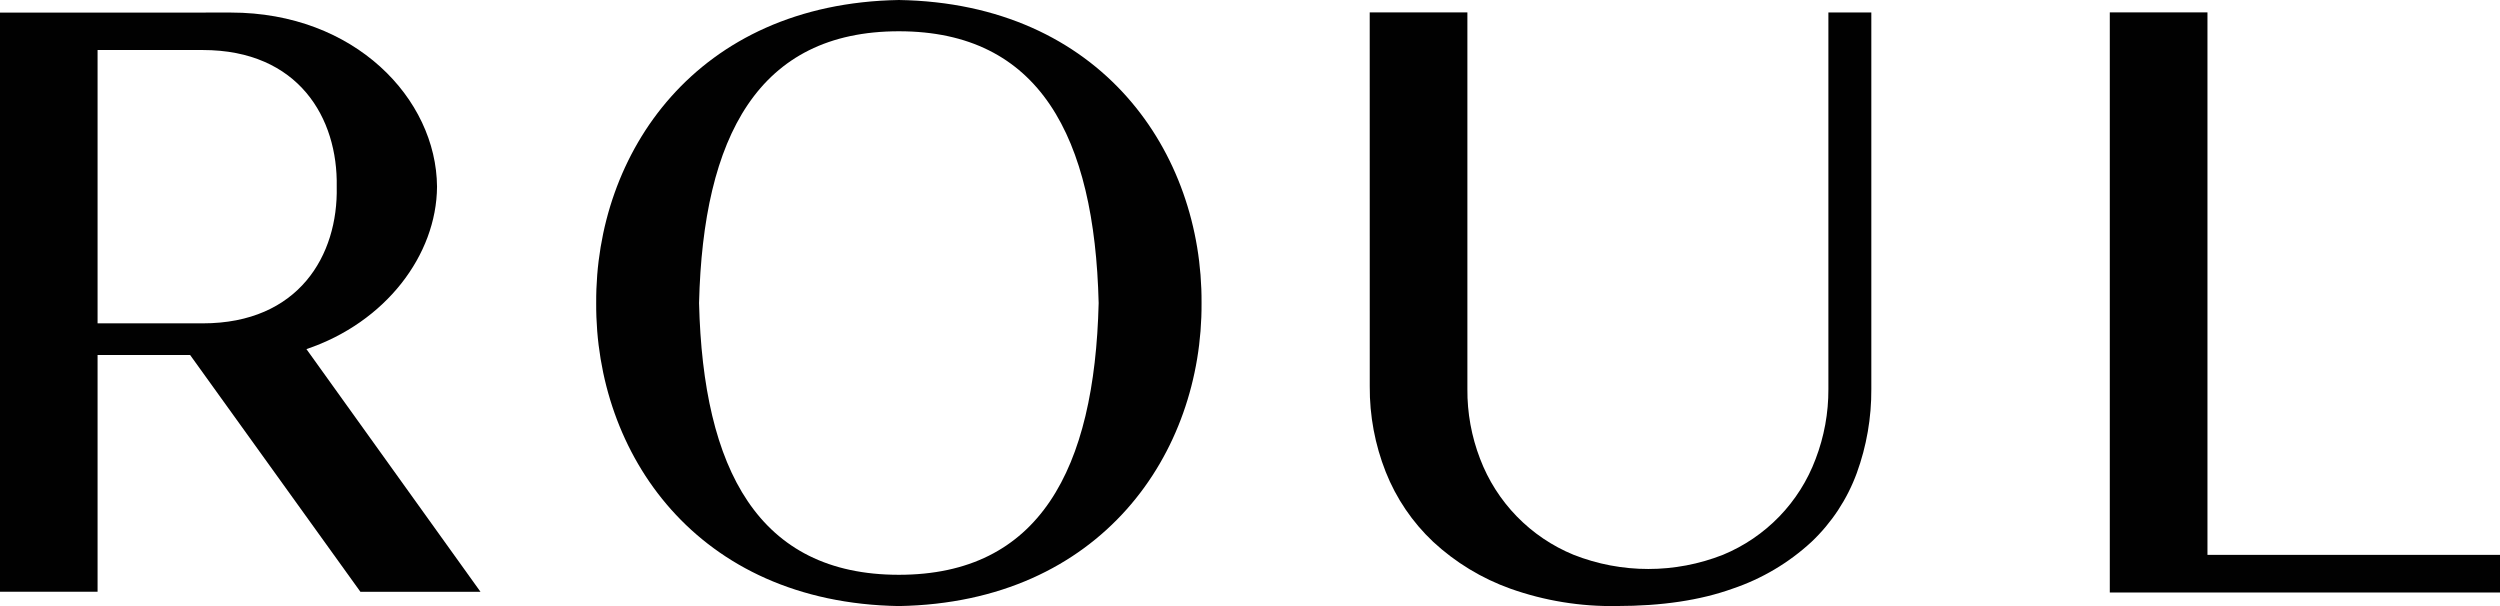
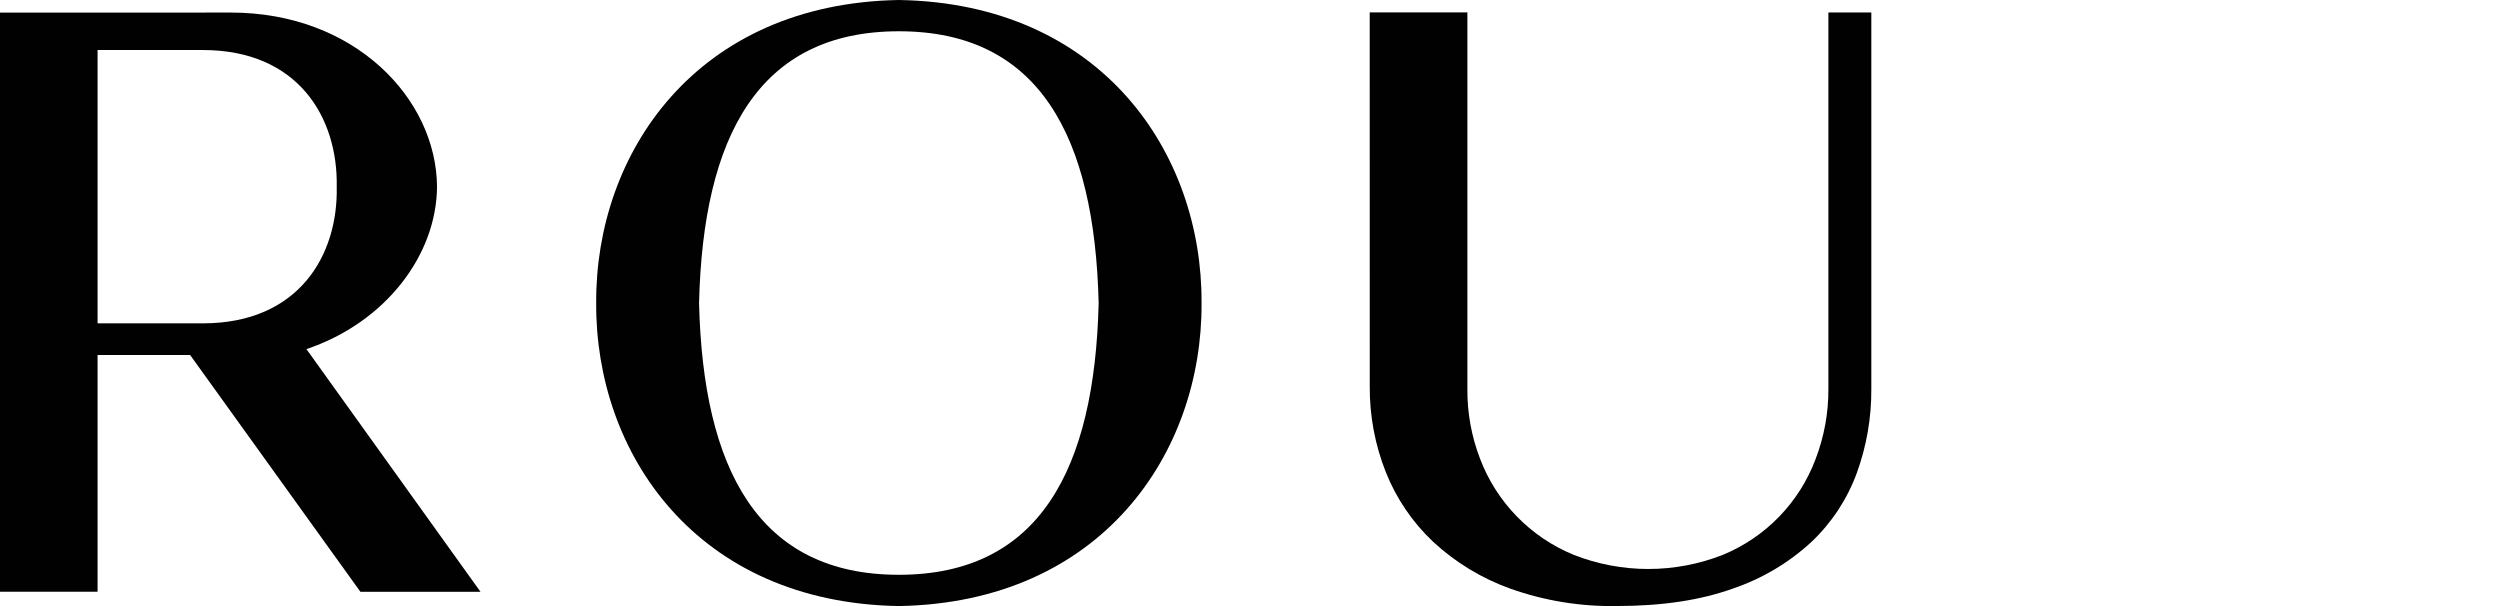
<svg xmlns="http://www.w3.org/2000/svg" width="132" height="32" viewBox="0 0 132 32" fill="none">
  <g clip-path="url(#clip0_165_81)">
    <path d="M47.461 0C36.743 0.186 31.432 8.099 31.479 16C31.432 23.911 36.743 31.823 47.461 32C58.178 31.814 63.489 23.901 63.442 16C63.489 8.089 58.178 0.177 47.461 0ZM47.461 30.349C40.044 30.349 37.124 24.79 36.91 16C37.124 7.204 40.041 1.651 47.461 1.651C54.88 1.651 57.795 7.204 58.009 16C57.795 24.797 54.876 30.349 47.458 30.349" fill="#010101" />
    <path d="M72.321 0.654H77.478V20.539C77.468 21.799 77.695 23.048 78.148 24.224C78.58 25.361 79.241 26.398 80.09 27.27C80.94 28.142 81.959 28.831 83.086 29.293C85.62 30.292 88.44 30.292 90.974 29.293C92.093 28.83 93.105 28.142 93.947 27.272C94.788 26.402 95.441 25.367 95.865 24.234C96.316 23.056 96.545 21.805 96.539 20.544V0.659H98.806V20.544C98.815 22.056 98.555 23.557 98.038 24.978C97.532 26.358 96.713 27.602 95.645 28.613C94.443 29.722 93.021 30.564 91.471 31.085C89.775 31.694 87.74 31.998 85.366 31.998C83.457 32.032 81.557 31.723 79.757 31.085C78.239 30.543 76.846 29.698 75.665 28.602C74.573 27.571 73.72 26.314 73.167 24.918C72.599 23.481 72.312 21.948 72.323 20.402L72.321 0.654Z" fill="#010101" />
-     <path d="M111.397 0.654H116.554V29.297H132V31.284H111.397V0.654Z" fill="#010101" />
    <path d="M16.18 18.433C20.357 17.026 23.052 13.47 23.075 9.857C23.041 5.209 18.728 0.663 12.191 0.663L0 0.667V31.243H5.152V18.745H10.039L19.03 31.247H25.37L16.18 18.433ZM5.152 17.073V2.641H10.703C15.774 2.641 17.848 6.243 17.779 9.857C17.859 13.47 15.784 17.073 10.703 17.073H5.152Z" fill="#010101" />
  </g>
  <defs>
    <clipPath id="clip0_165_81">
      <rect width="132" height="32" fill="white" />
    </clipPath>
  </defs>
</svg>